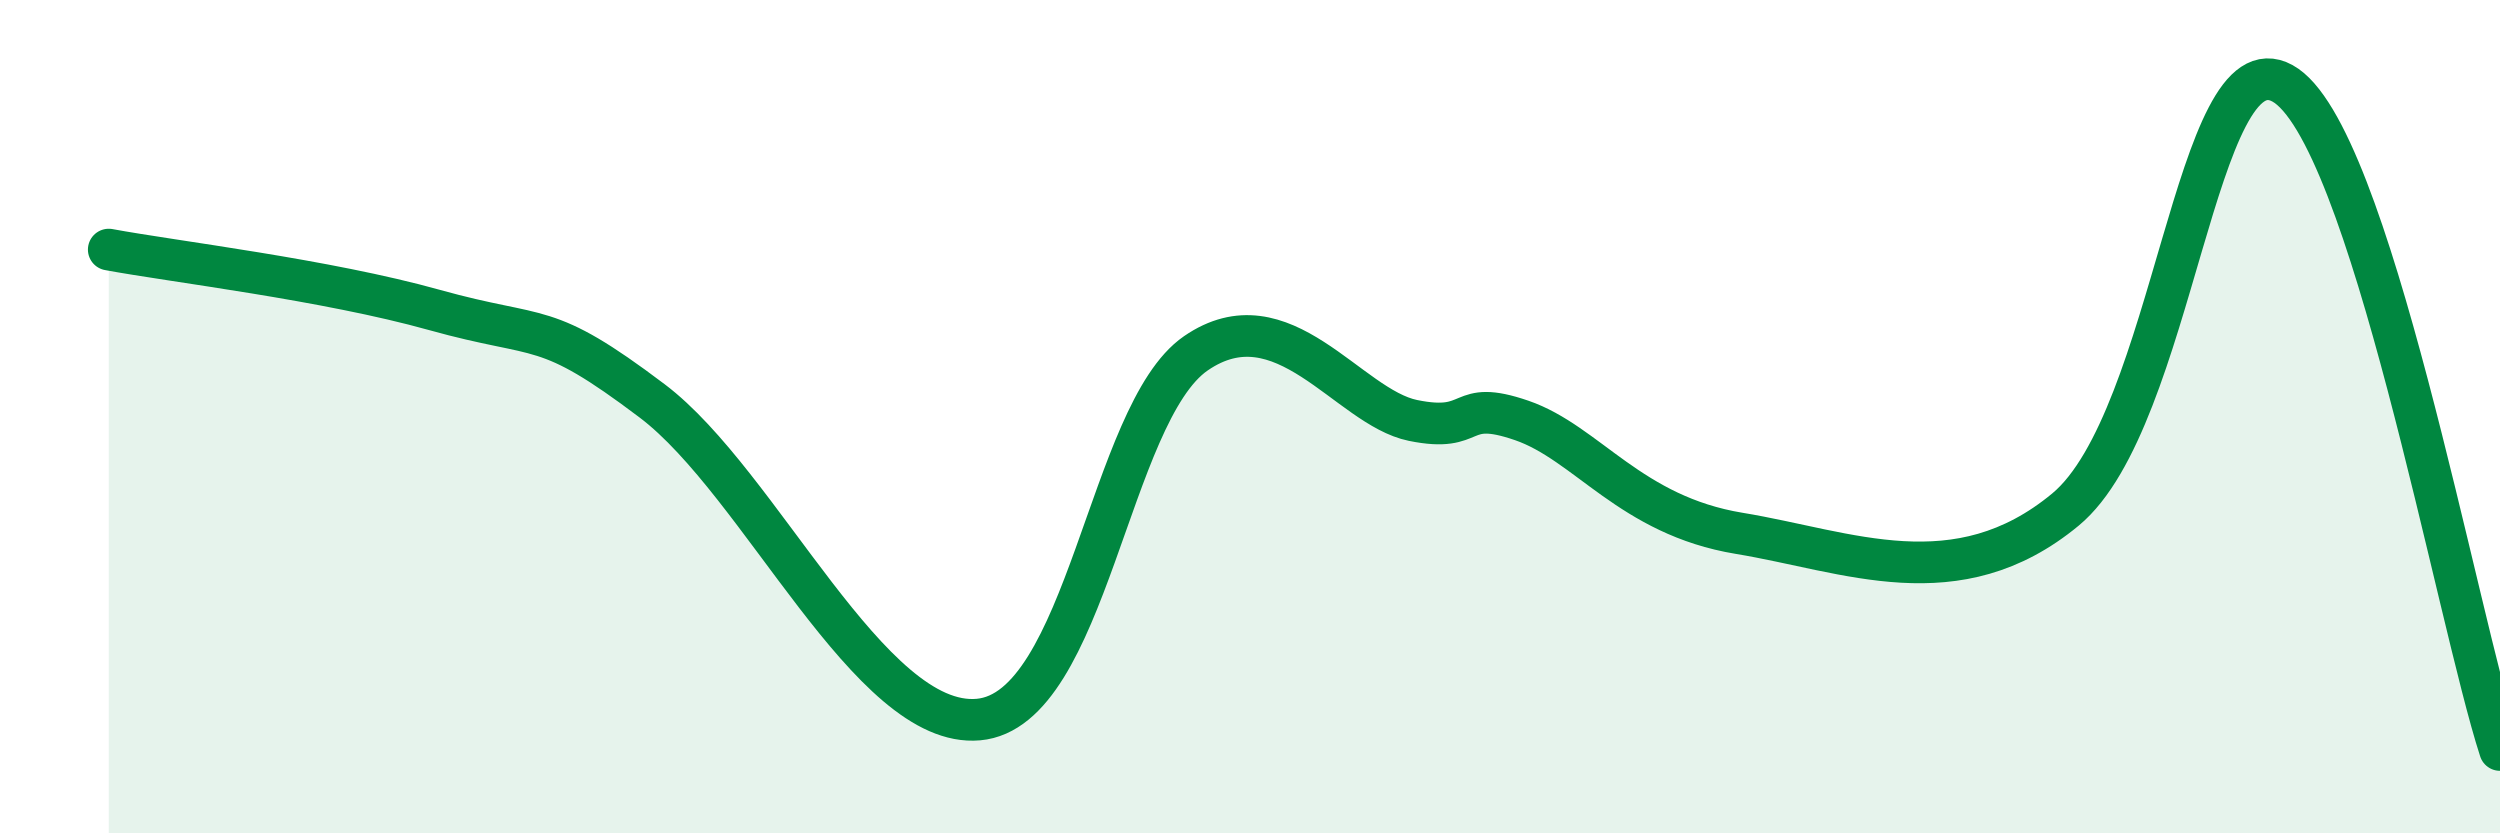
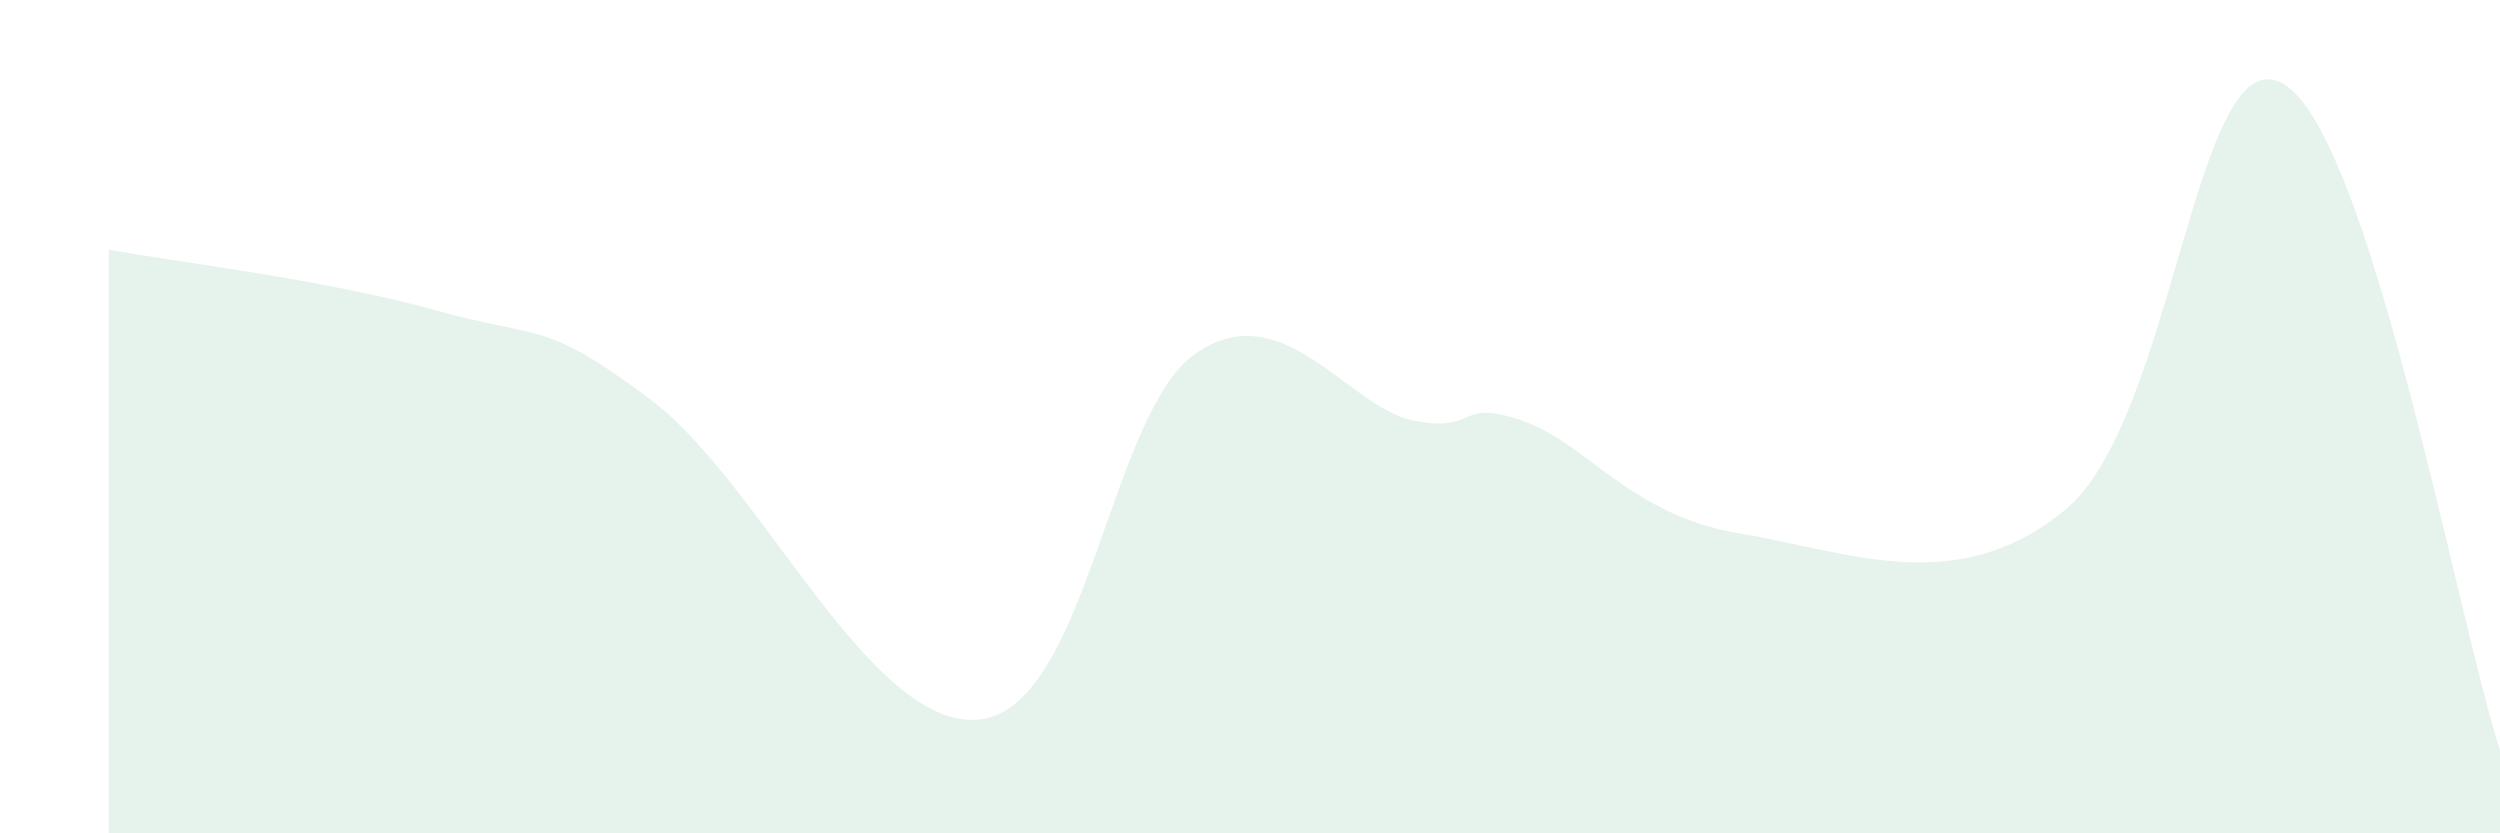
<svg xmlns="http://www.w3.org/2000/svg" width="60" height="20" viewBox="0 0 60 20">
  <path d="M 2.61,5.99 C 4.17,6.28 7.82,6.71 10.43,7.44 C 13.04,8.17 13.04,7.65 15.65,9.62 C 18.26,11.59 20.87,17.5 23.48,17.27 C 26.09,17.04 26.61,9.92 28.7,8.48 C 30.79,7.04 32.35,9.77 33.91,10.09 C 35.47,10.41 34.95,9.55 36.52,10.09 C 38.09,10.63 39.13,12.37 41.74,12.8 C 44.35,13.23 46.96,14.39 49.57,12.23 C 52.18,10.07 52.69,0.85 54.78,2 C 56.87,3.15 58.96,14.8 60,18L60 20L2.61 20Z" fill="#008740" opacity="0.1" stroke-linecap="round" stroke-linejoin="round" />
-   <path d="M 2.61,5.99 C 4.17,6.28 7.82,6.71 10.43,7.44 C 13.04,8.17 13.04,7.65 15.65,9.62 C 18.26,11.59 20.87,17.5 23.48,17.27 C 26.09,17.04 26.61,9.92 28.7,8.48 C 30.79,7.04 32.35,9.77 33.91,10.09 C 35.47,10.41 34.95,9.55 36.52,10.09 C 38.09,10.63 39.13,12.37 41.74,12.8 C 44.35,13.23 46.96,14.39 49.57,12.23 C 52.18,10.07 52.69,0.85 54.78,2 C 56.87,3.15 58.96,14.8 60,18" stroke="#008740" stroke-width="1" fill="none" stroke-linecap="round" stroke-linejoin="round" />
</svg>